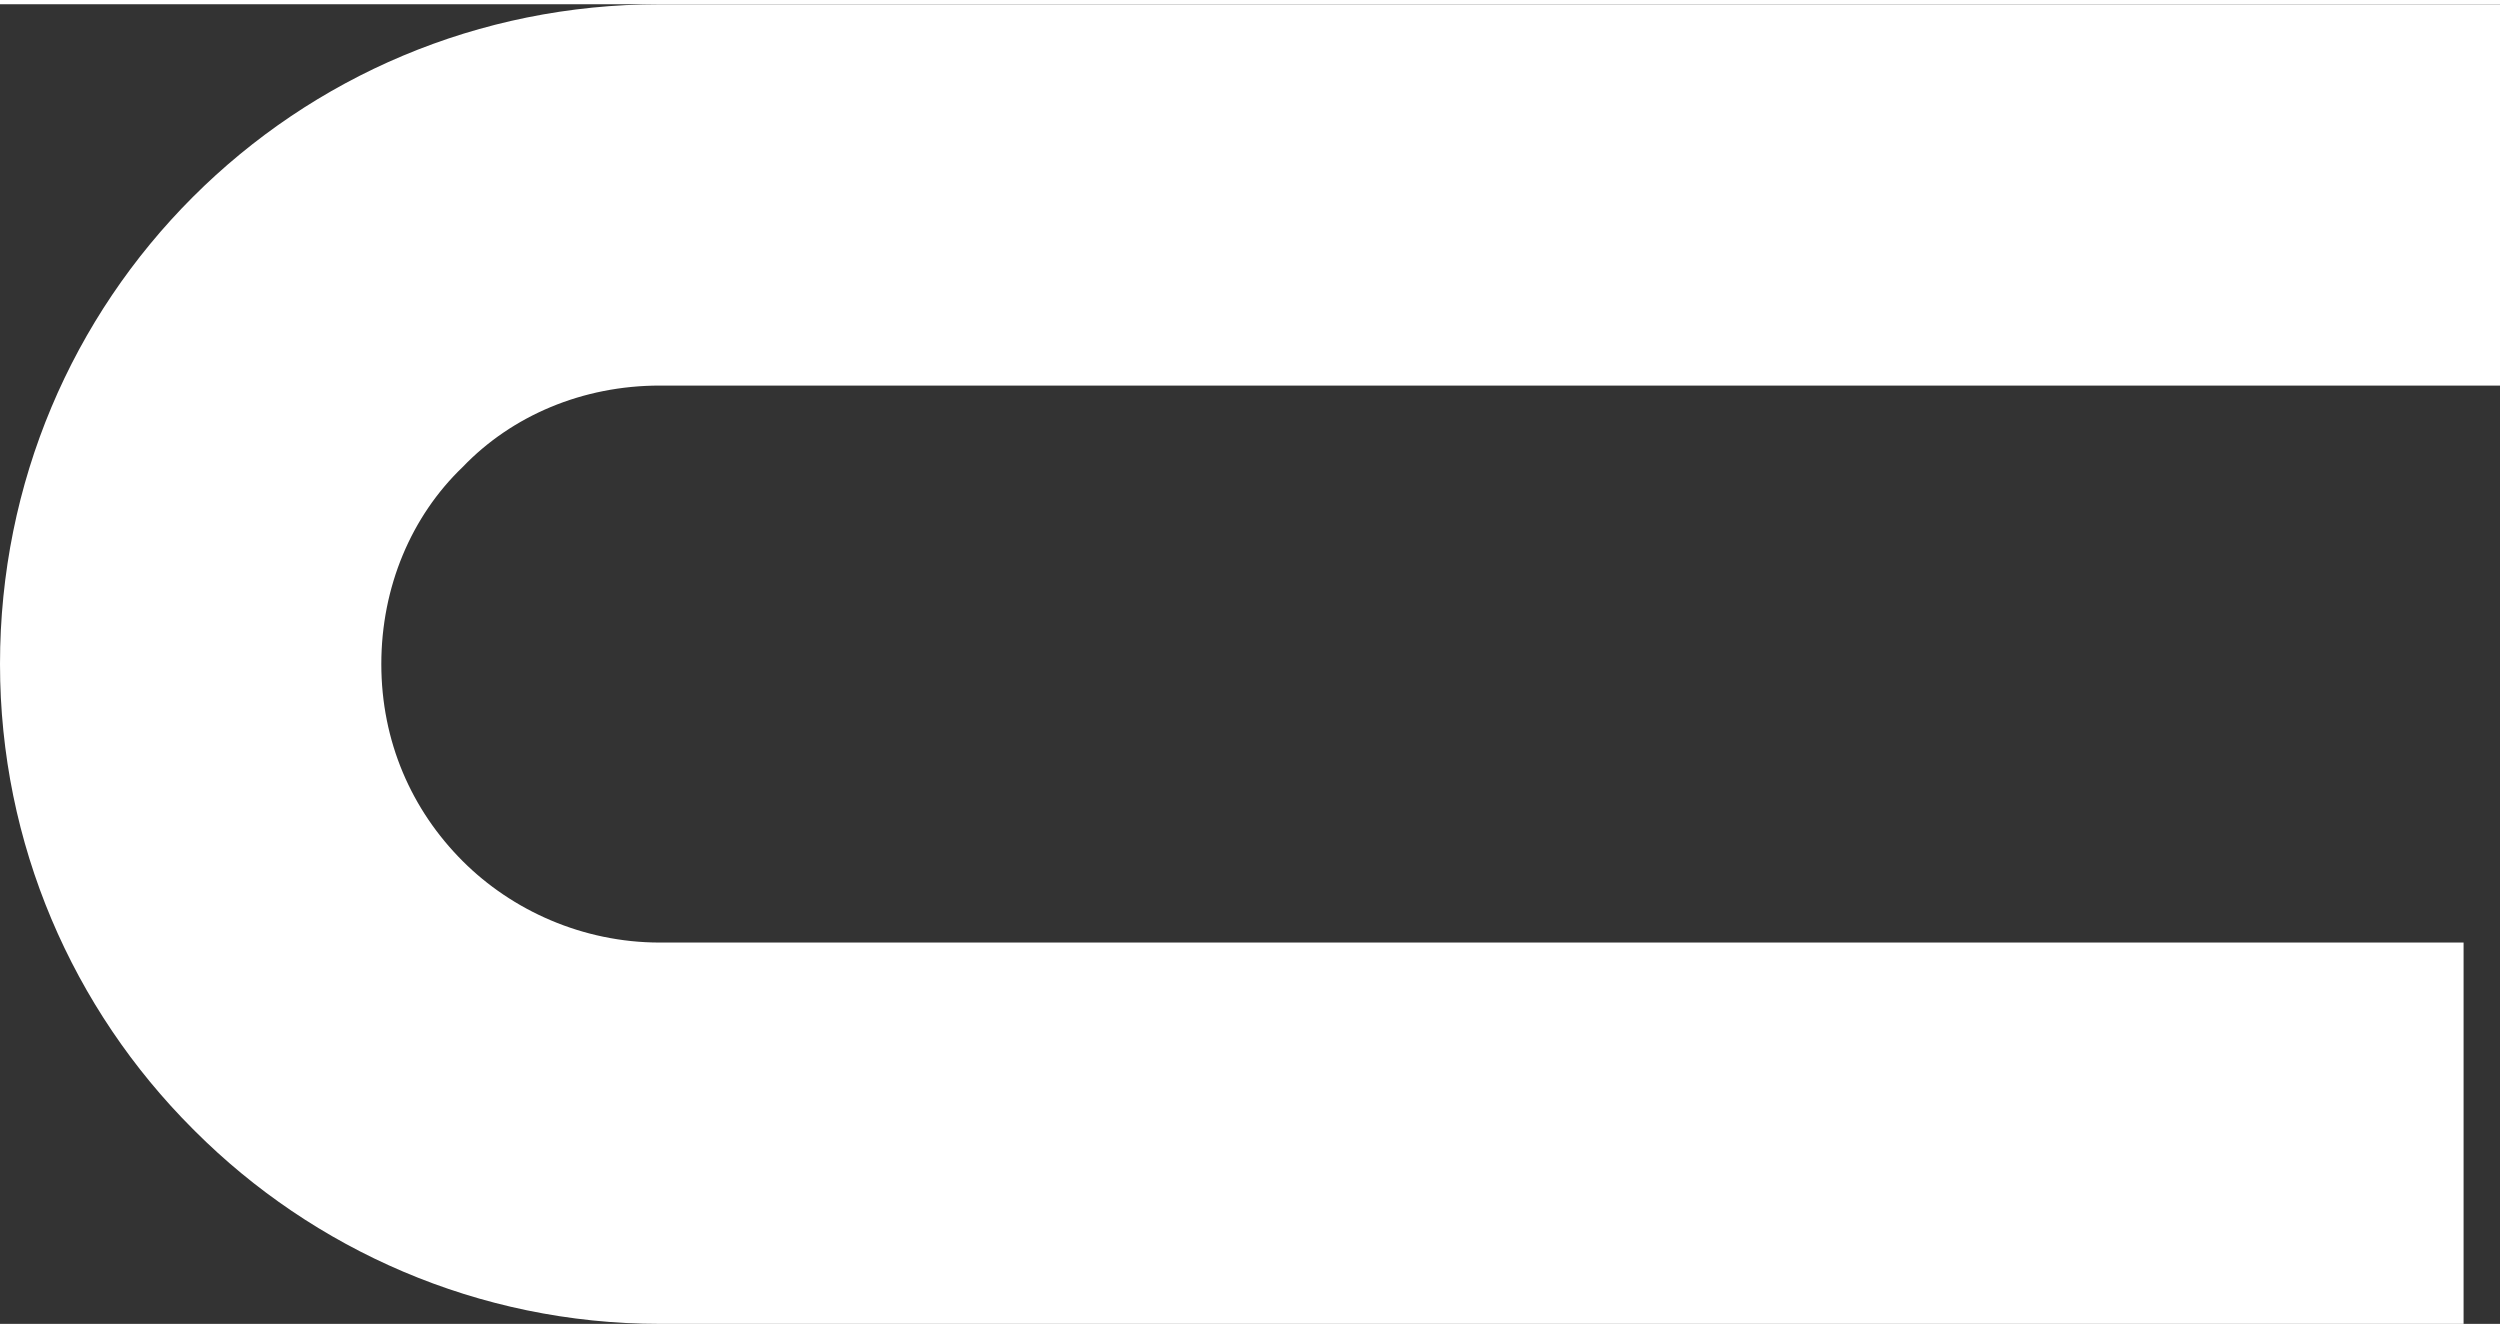
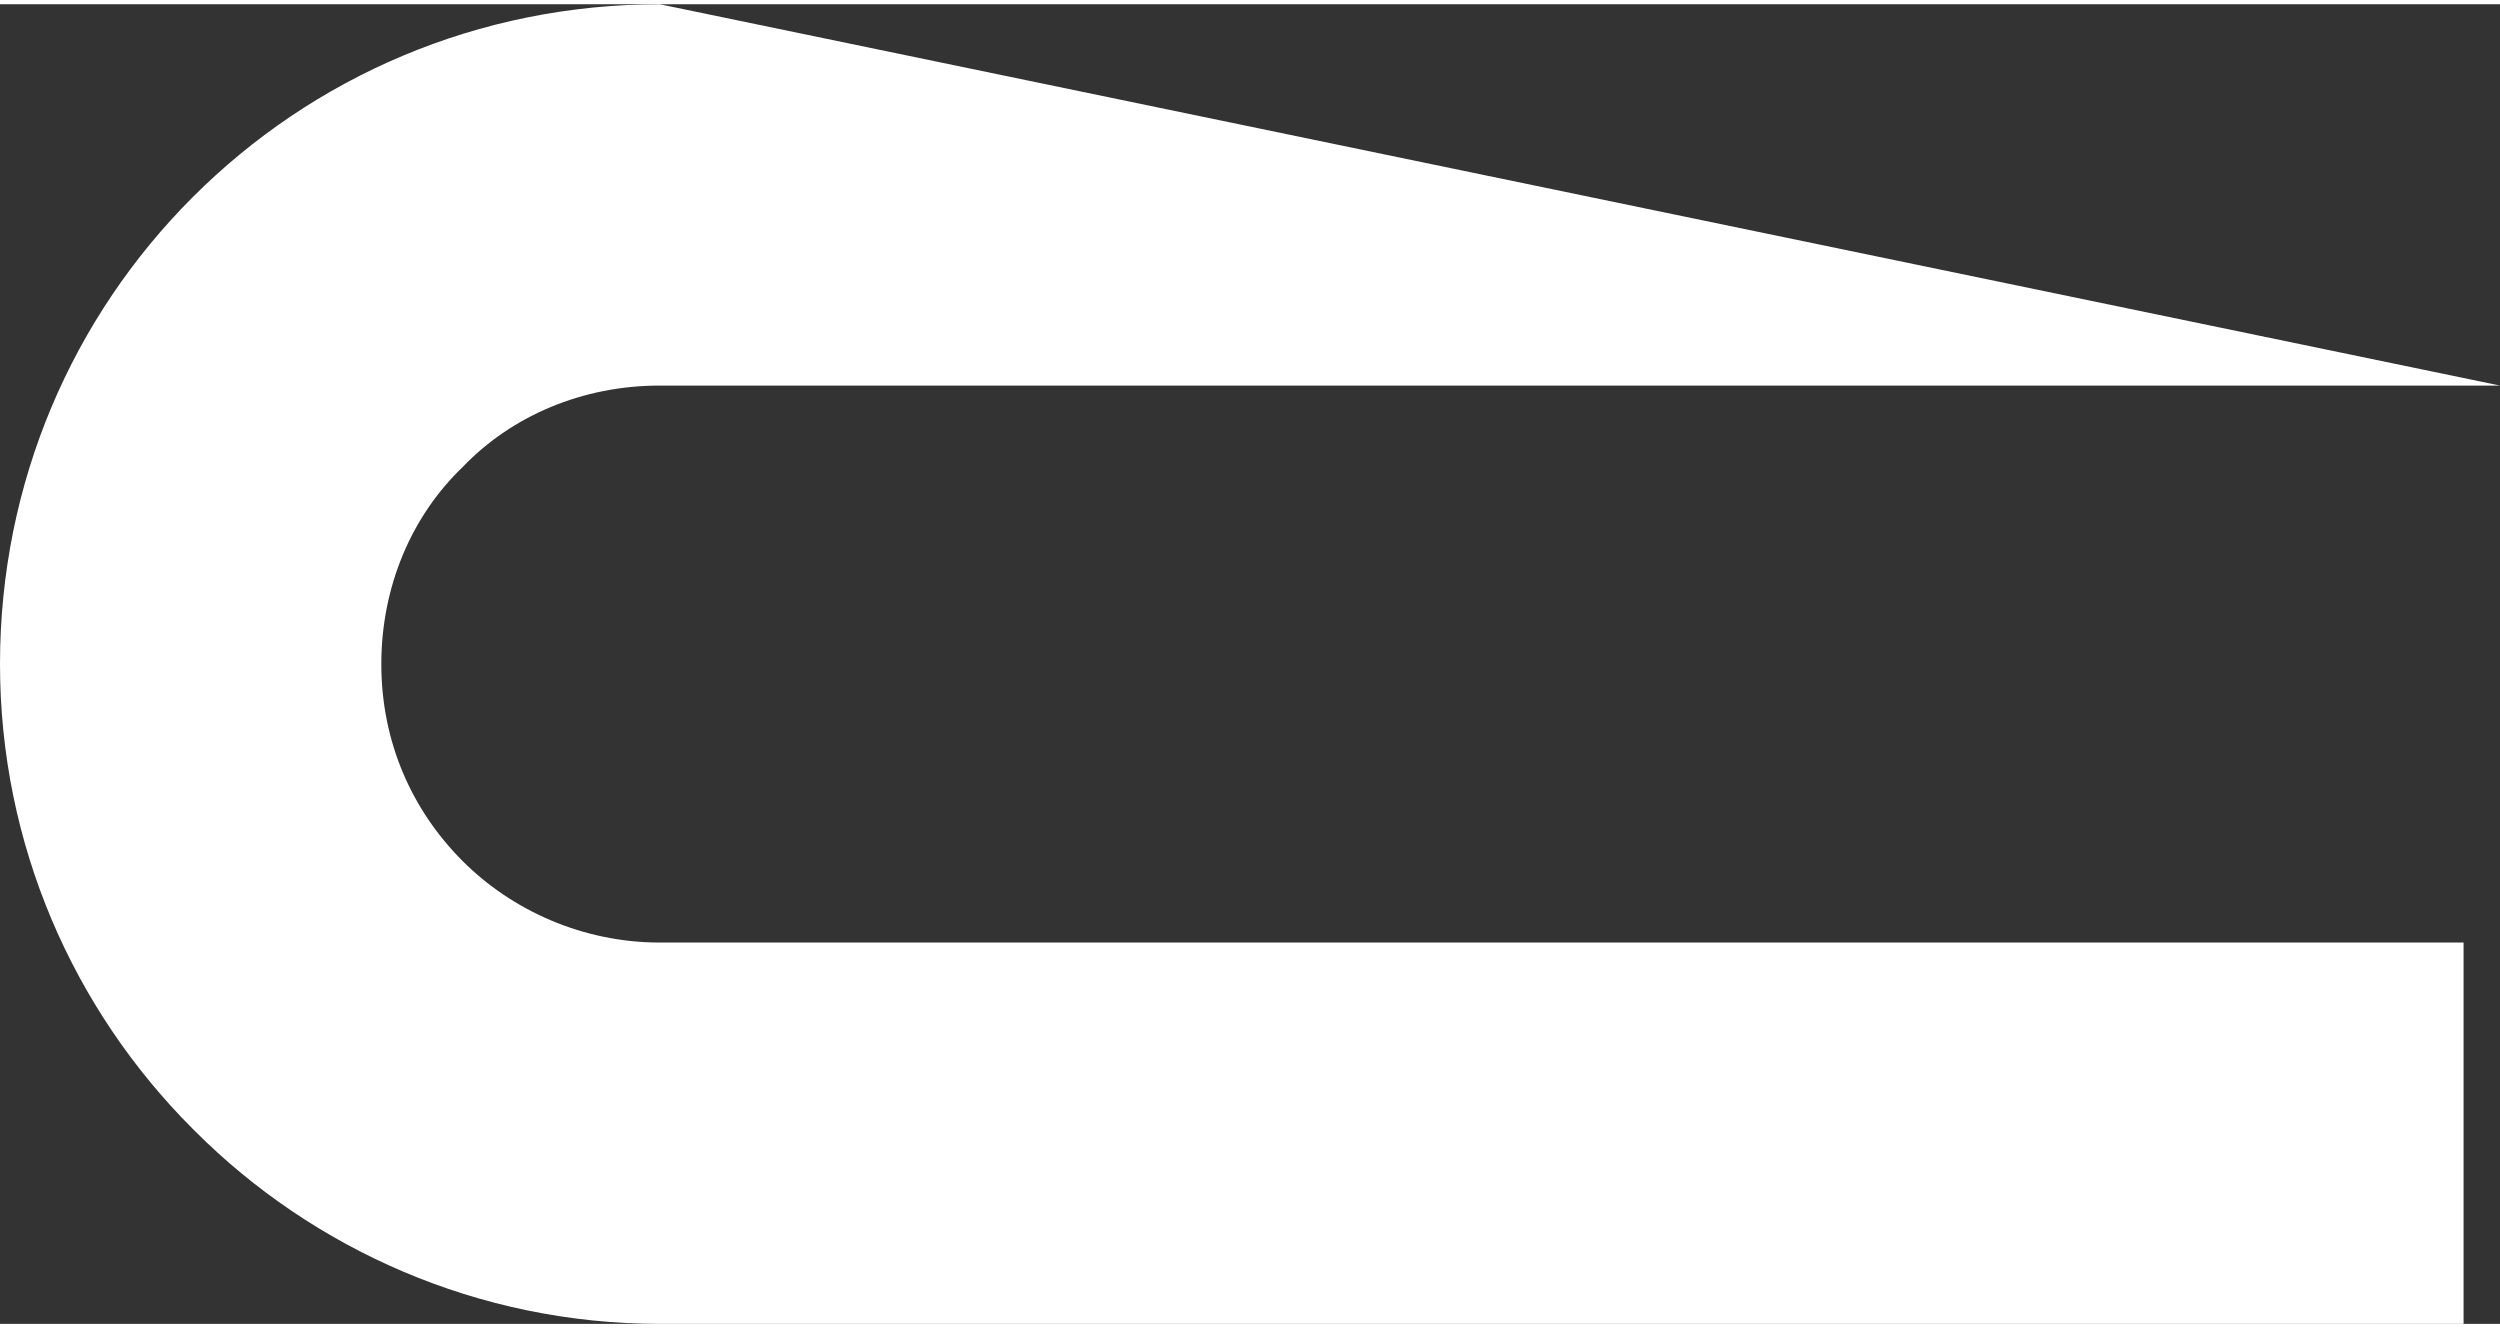
<svg xmlns="http://www.w3.org/2000/svg" xml:space="preserve" width="96px" height="51px" version="1.1" style="shape-rendering:geometricPrecision; text-rendering:geometricPrecision; image-rendering:optimizeQuality; fill-rule:evenodd; clip-rule:evenodd" viewBox="0 0 1167 616">
  <rect x="0" y="0" width="1167" height="616" fill="#333333" stroke="none" />
  <defs>
    <style type="text/css"> .fil0 {fill:white;fill-rule:nonzero} </style>
  </defs>
  <g id="Слой_x0020_1">
-     <path class="fil0" d="M1167 178l-859 0c-36,0 -69,14 -92,38 -24,23 -38,56 -38,92 0,36 14,68 38,92l0 0c23,23 56,38 92,38l842 0 0 178 -842 0c-85,0 -162,-35 -217,-90l-1 -1c-56,-56 -90,-133 -90,-217 0,-85 34,-162 90,-218 56,-56 133,-90 218,-90l859 0 0 178z" />
+     <path class="fil0" d="M1167 178l-859 0c-36,0 -69,14 -92,38 -24,23 -38,56 -38,92 0,36 14,68 38,92l0 0c23,23 56,38 92,38l842 0 0 178 -842 0c-85,0 -162,-35 -217,-90l-1 -1c-56,-56 -90,-133 -90,-217 0,-85 34,-162 90,-218 56,-56 133,-90 218,-90z" />
  </g>
</svg>